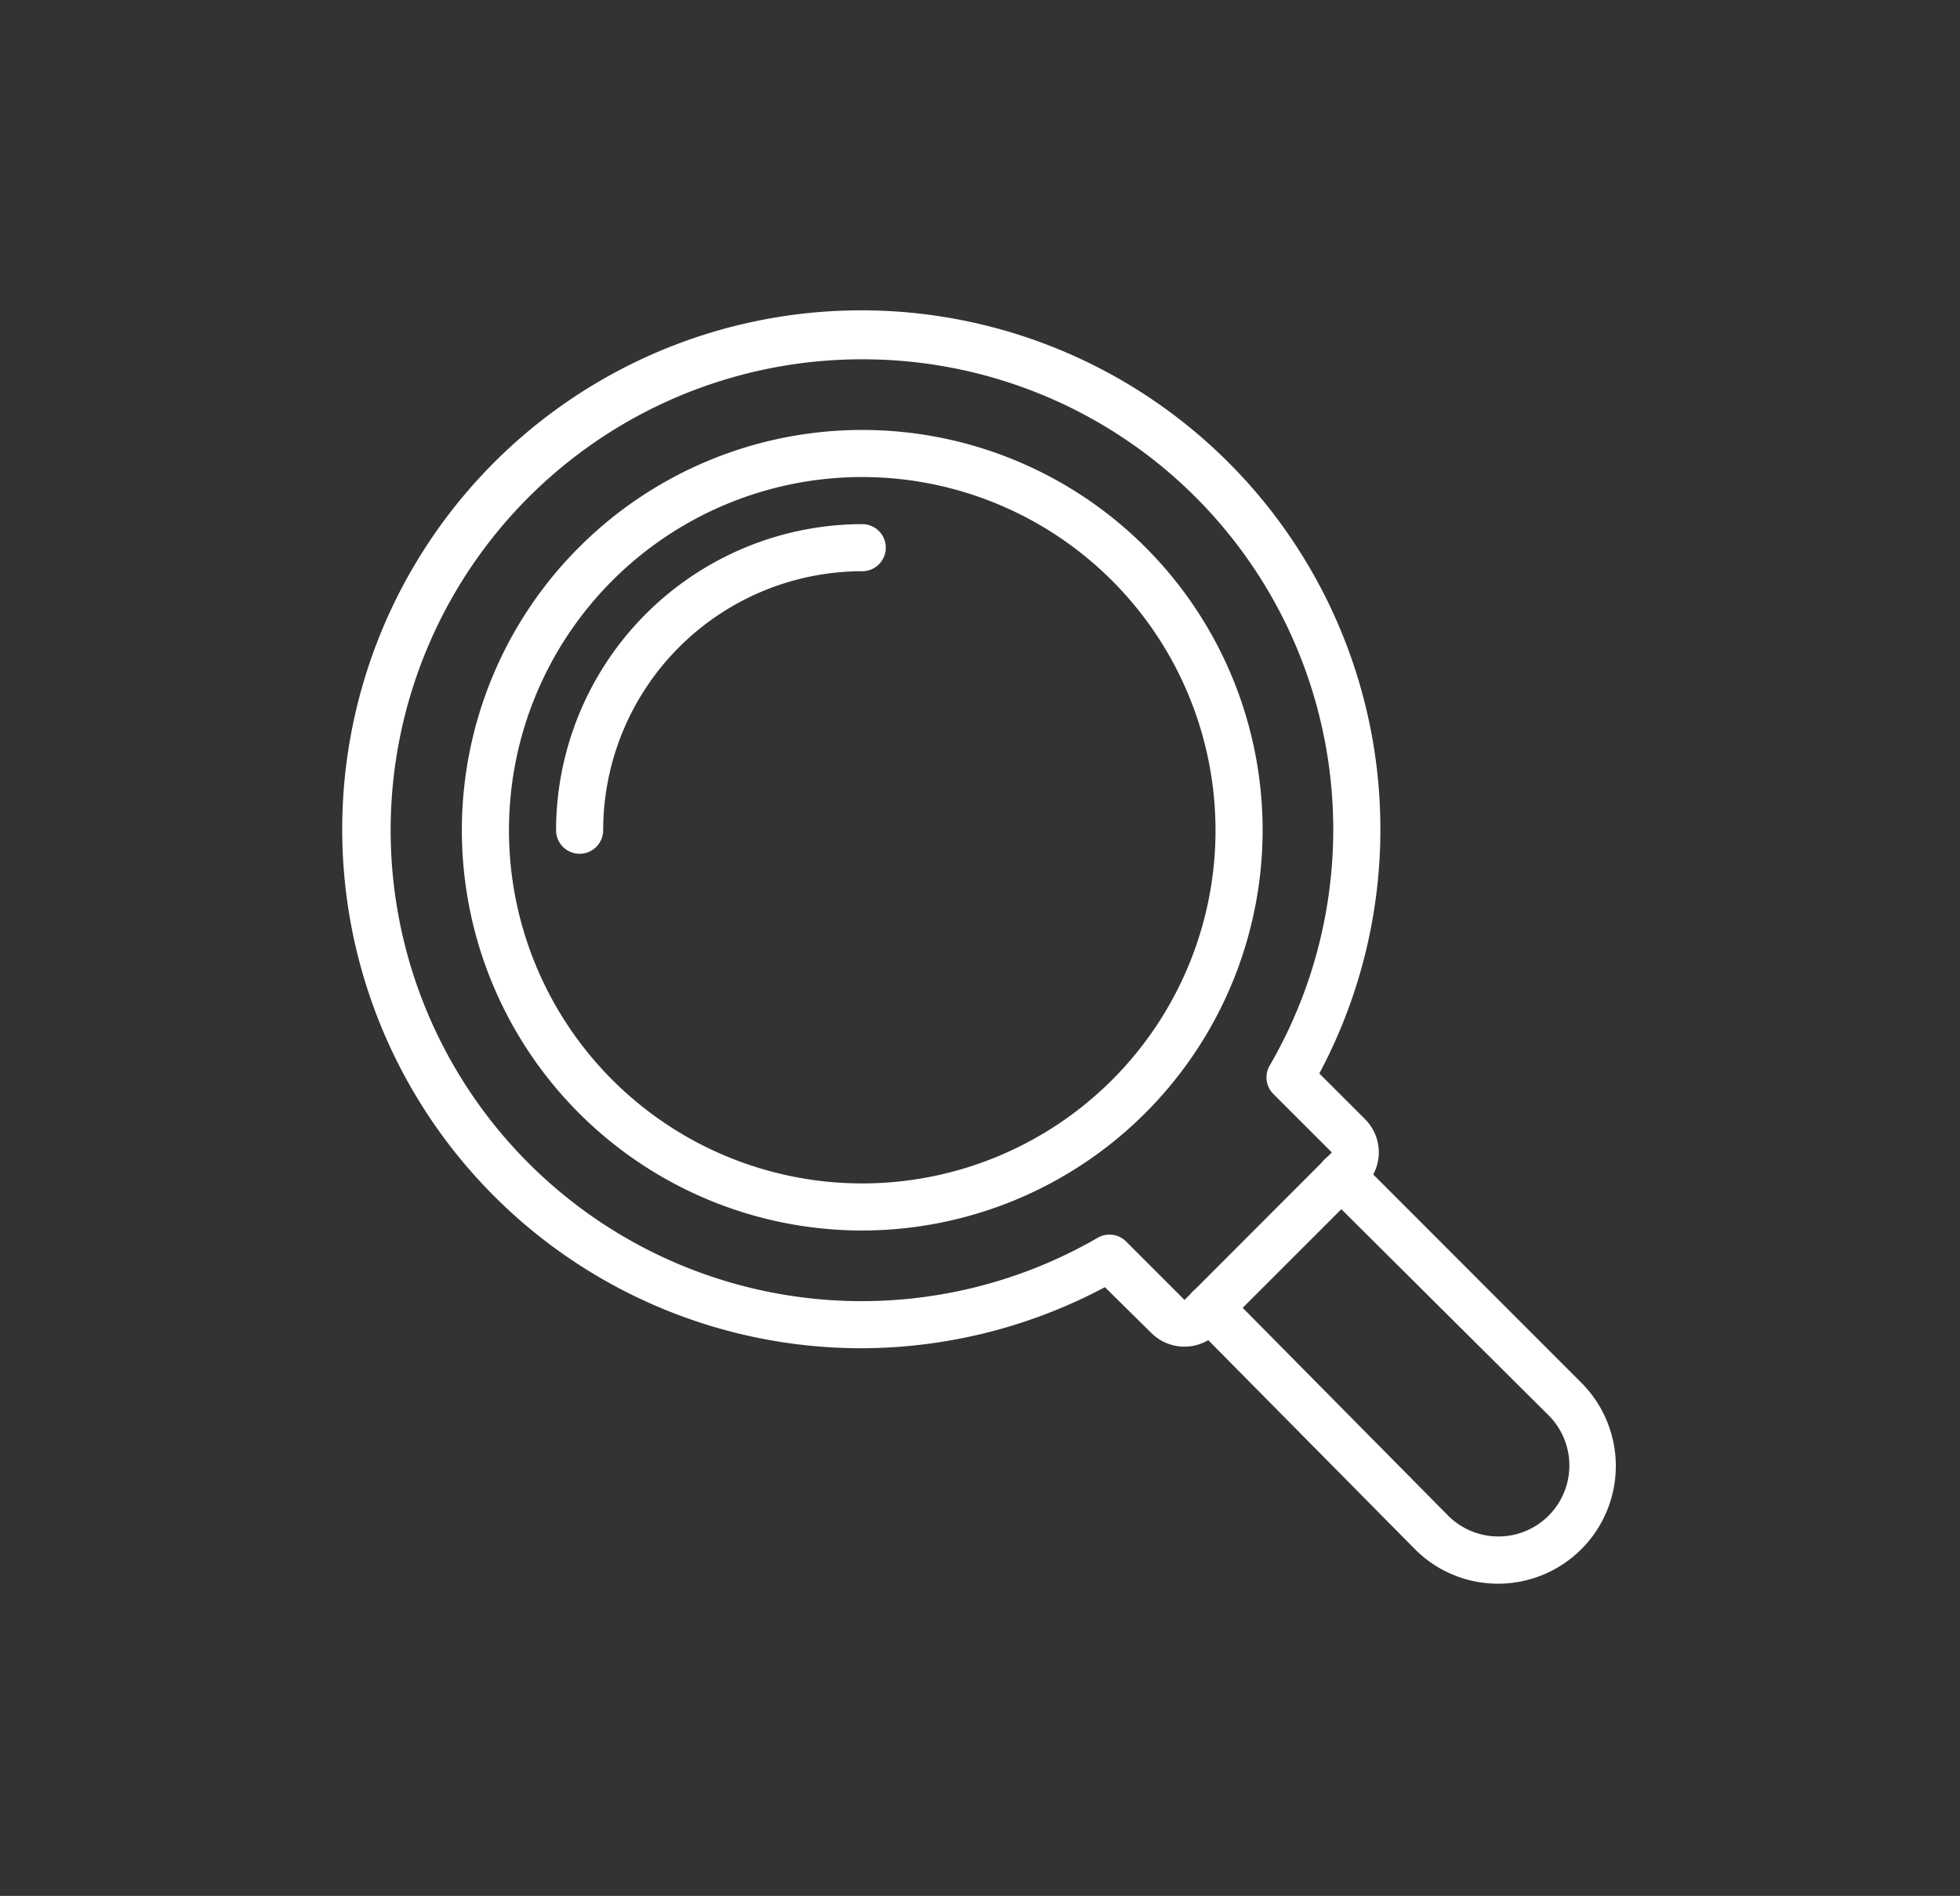
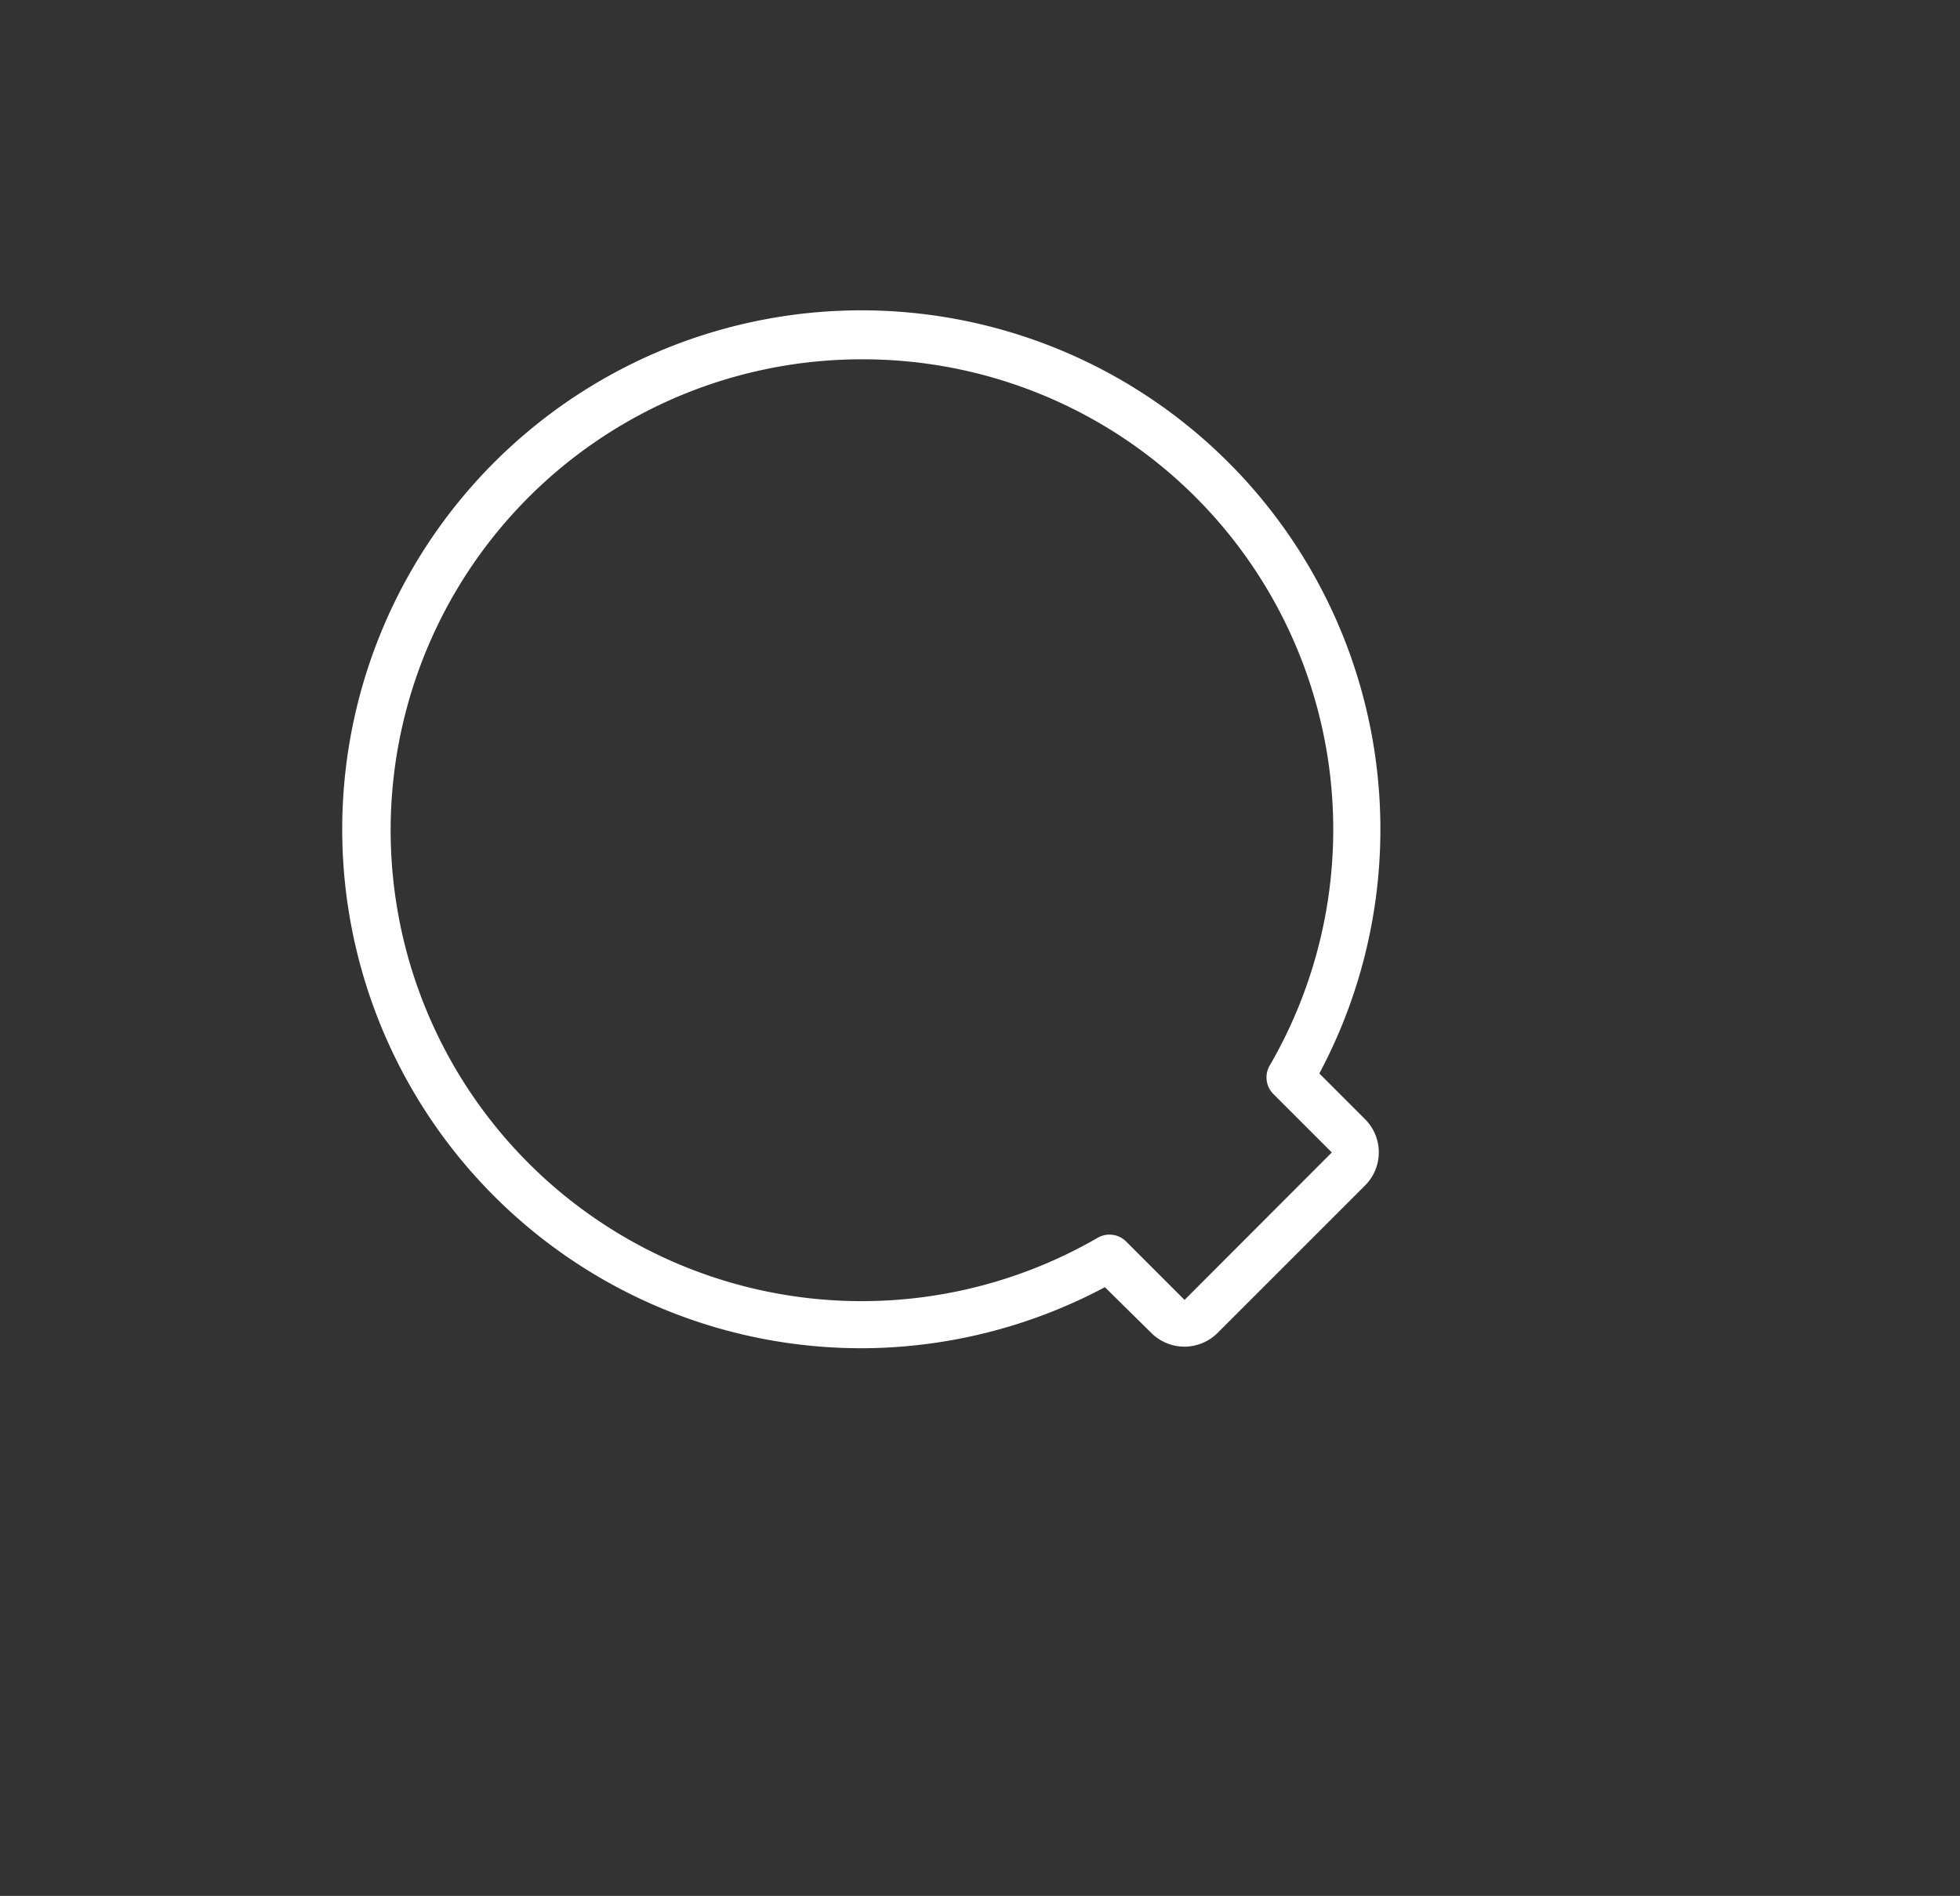
<svg xmlns="http://www.w3.org/2000/svg" id="_1" data-name="1" viewBox="0 0 83.22 80.52">
  <rect x="0" y="0" width="83.22" height="80.52" fill="#333333" stroke="none" />
  <defs>
    <style>.cls-1{fill:#fff;stroke:#fff;stroke-miterlimit:10;}</style>
  </defs>
-   <path class="cls-1" d="M63.61,66.76a4.47,4.47,0,0,1-3.18-1.32L51,55.9a.5.5,0,0,1,.72-.7l9.43,9.54a3.5,3.5,0,0,0,4.94-5L56.6,50.3a.5.5,0,0,1,0-.71.51.51,0,0,1,.71,0l9.48,9.49a4.5,4.5,0,0,1-3.18,7.68Z" />
  <path class="cls-1" d="M36.61,56.76A21.54,21.54,0,1,1,55.4,45.68l2.2,2.2a1.49,1.49,0,0,1,0,2.12l-6.25,6.25a1.49,1.49,0,0,1-2.12,0L47,54.05A21.56,21.56,0,0,1,36.61,56.76Zm0-42A20.5,20.5,0,1,0,46.86,53a.5.5,0,0,1,.6.08l2.48,2.48a.51.51,0,0,0,.71,0L56.9,49.3a.51.51,0,0,0,0-.71l-2.48-2.48a.5.5,0,0,1-.08-.6A20.47,20.47,0,0,0,36.61,14.76Z" />
-   <path class="cls-1" d="M36.61,51.76a16.5,16.5,0,1,1,16.5-16.5A16.52,16.52,0,0,1,36.61,51.76Zm0-32a15.5,15.5,0,1,0,15.5,15.5A15.51,15.51,0,0,0,36.61,19.76Z" />
-   <path class="cls-1" d="M24.61,35.76a.5.5,0,0,1-.5-.5,12.52,12.52,0,0,1,12.5-12.5.5.5,0,0,1,0,1,11.51,11.51,0,0,0-11.5,11.5A.5.5,0,0,1,24.61,35.76Z" />
</svg>